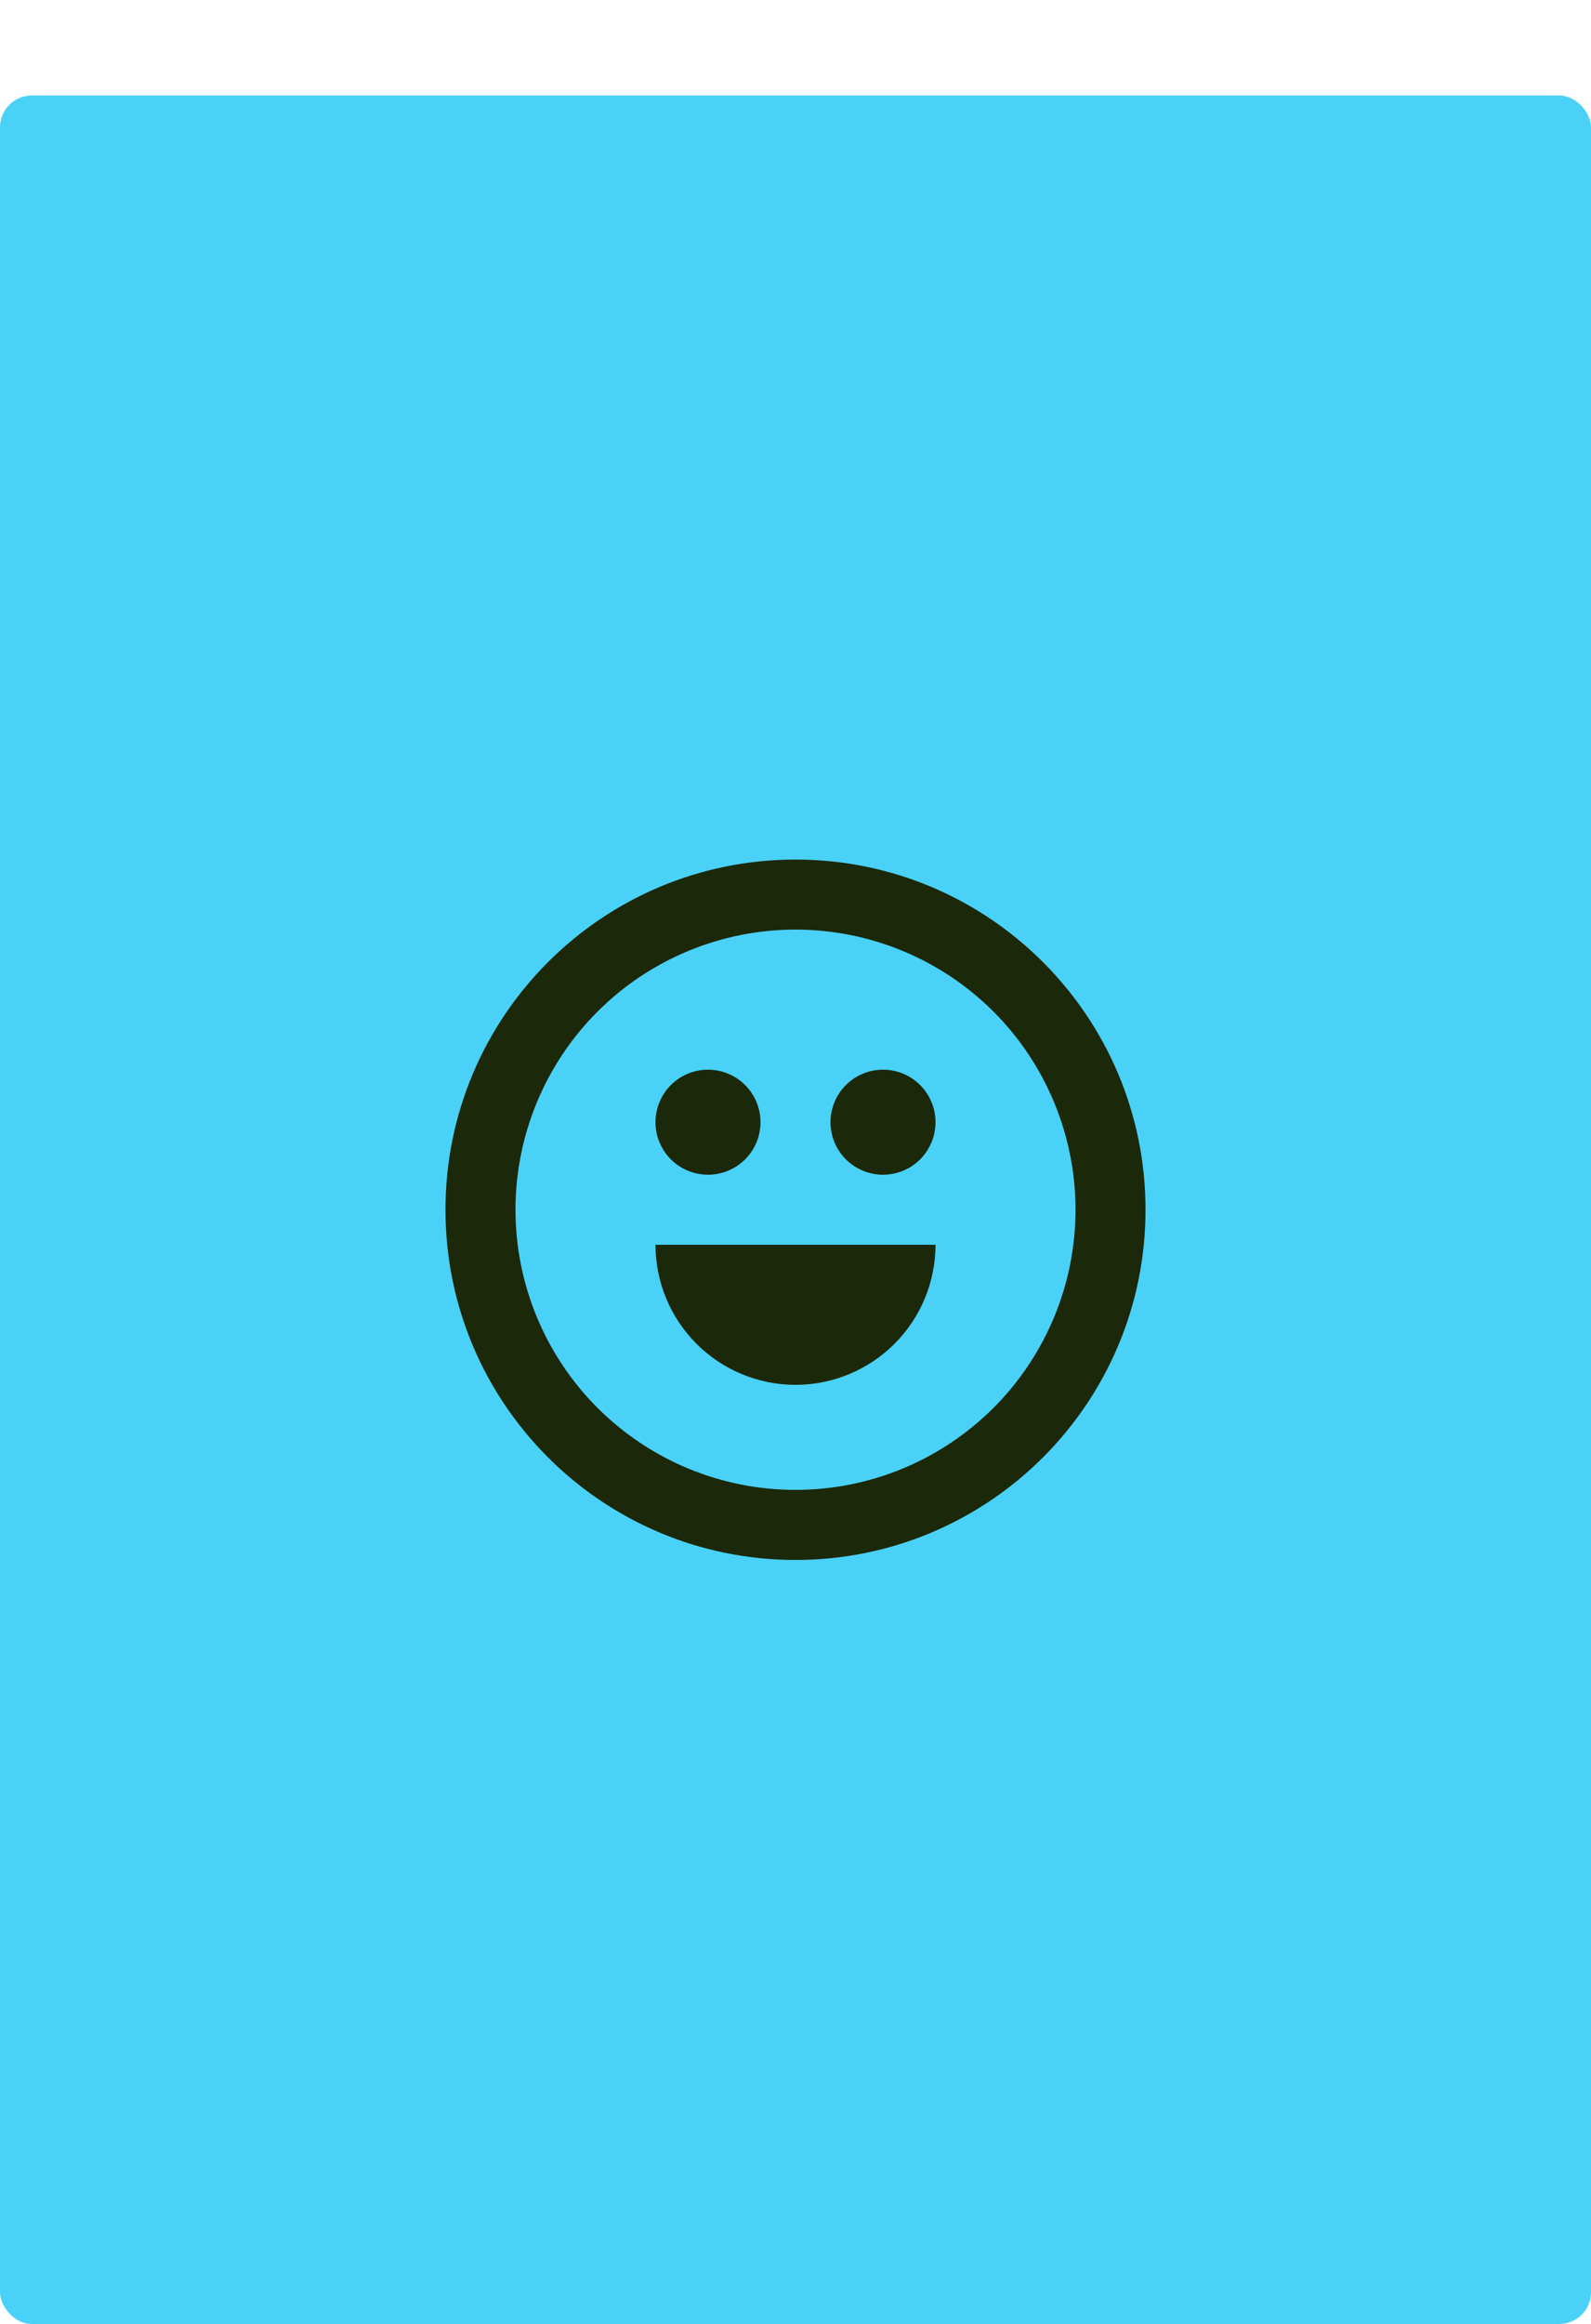
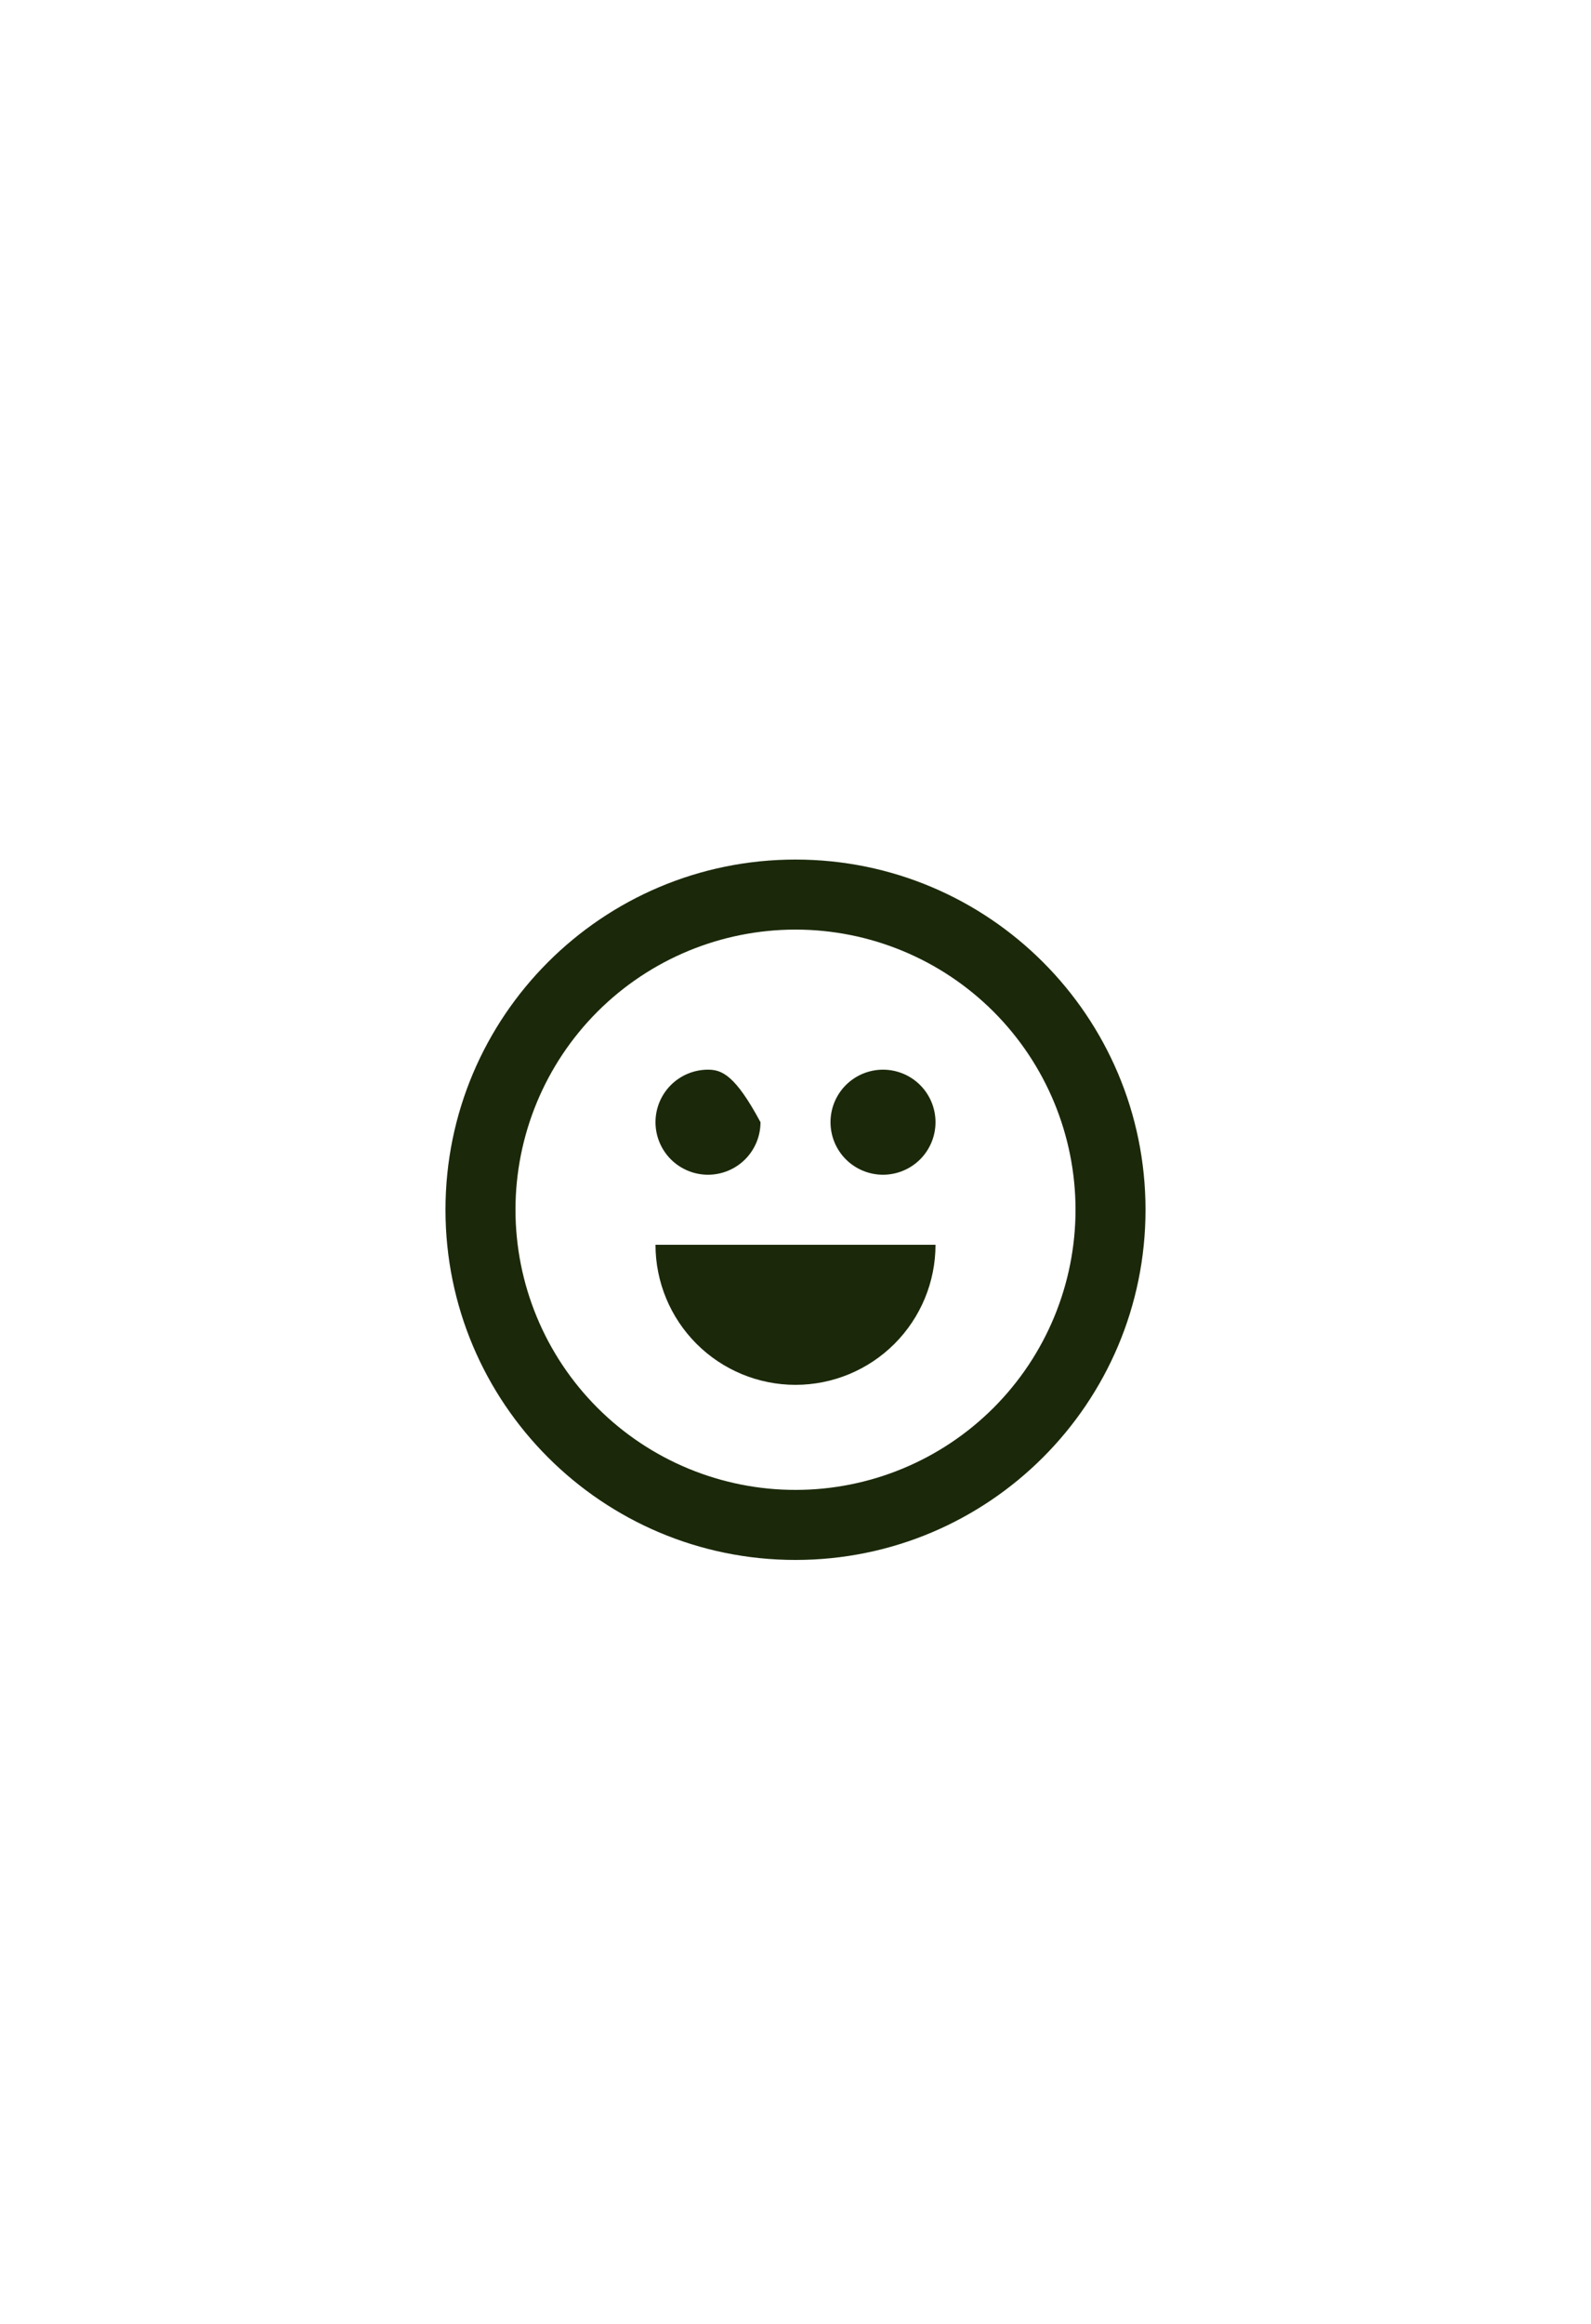
<svg xmlns="http://www.w3.org/2000/svg" width="50" height="73" viewBox="0 0 50 73" fill="none">
  <g filter="url(#filter0_d_16_894)">
-     <rect width="50" height="70" rx="1" fill="#4AD1F8" />
-     <path fill-rule="evenodd" clip-rule="evenodd" d="M25 46C18.925 46 14 41.075 14 35C14 28.925 18.925 24 25 24C31.075 24 36 28.925 36 35C36 41.075 31.075 46 25 46ZM29.4 36.1C29.4 37.267 28.936 38.386 28.111 39.211C27.286 40.036 26.167 40.5 25 40.5C23.833 40.5 22.714 40.036 21.889 39.211C21.064 38.386 20.6 37.267 20.6 36.1H29.4ZM25 43.8C27.334 43.8 29.572 42.873 31.223 41.222C32.873 39.572 33.8 37.334 33.8 35C33.8 32.666 32.873 30.428 31.223 28.777C29.572 27.127 27.334 26.2 25 26.2C22.666 26.2 20.428 27.127 18.777 28.777C17.127 30.428 16.2 32.666 16.2 35C16.2 37.334 17.127 39.572 18.777 41.222C20.428 42.873 22.666 43.8 25 43.8ZM22.25 33.9C22.688 33.9 23.107 33.726 23.417 33.417C23.726 33.107 23.9 32.688 23.9 32.25C23.9 31.812 23.726 31.393 23.417 31.083C23.107 30.774 22.688 30.6 22.25 30.6C21.812 30.6 21.393 30.774 21.083 31.083C20.774 31.393 20.6 31.812 20.6 32.25C20.6 32.688 20.774 33.107 21.083 33.417C21.393 33.726 21.812 33.9 22.25 33.9ZM27.75 33.9C28.188 33.9 28.607 33.726 28.917 33.417C29.226 33.107 29.4 32.688 29.4 32.25C29.4 31.812 29.226 31.393 28.917 31.083C28.607 30.774 28.188 30.6 27.75 30.6C27.312 30.6 26.893 30.774 26.583 31.083C26.274 31.393 26.1 31.812 26.1 32.25C26.1 32.688 26.274 33.107 26.583 33.417C26.893 33.726 27.312 33.9 27.75 33.9Z" fill="#1B290A" />
+     <path fill-rule="evenodd" clip-rule="evenodd" d="M25 46C18.925 46 14 41.075 14 35C14 28.925 18.925 24 25 24C31.075 24 36 28.925 36 35C36 41.075 31.075 46 25 46ZM29.4 36.1C29.4 37.267 28.936 38.386 28.111 39.211C27.286 40.036 26.167 40.5 25 40.5C23.833 40.5 22.714 40.036 21.889 39.211C21.064 38.386 20.6 37.267 20.6 36.1H29.4ZM25 43.8C27.334 43.8 29.572 42.873 31.223 41.222C32.873 39.572 33.8 37.334 33.8 35C33.8 32.666 32.873 30.428 31.223 28.777C29.572 27.127 27.334 26.2 25 26.2C22.666 26.2 20.428 27.127 18.777 28.777C17.127 30.428 16.2 32.666 16.2 35C16.2 37.334 17.127 39.572 18.777 41.222C20.428 42.873 22.666 43.8 25 43.8ZM22.25 33.9C22.688 33.9 23.107 33.726 23.417 33.417C23.726 33.107 23.9 32.688 23.9 32.25C23.107 30.774 22.688 30.6 22.25 30.6C21.812 30.6 21.393 30.774 21.083 31.083C20.774 31.393 20.6 31.812 20.6 32.25C20.6 32.688 20.774 33.107 21.083 33.417C21.393 33.726 21.812 33.9 22.25 33.9ZM27.75 33.9C28.188 33.9 28.607 33.726 28.917 33.417C29.226 33.107 29.4 32.688 29.4 32.25C29.4 31.812 29.226 31.393 28.917 31.083C28.607 30.774 28.188 30.6 27.75 30.6C27.312 30.6 26.893 30.774 26.583 31.083C26.274 31.393 26.1 31.812 26.1 32.25C26.1 32.688 26.274 33.107 26.583 33.417C26.893 33.726 27.312 33.9 27.75 33.9Z" fill="#1B290A" />
  </g>
  <defs>
    <filter id="filter0_d_16_894" x="0" y="0" width="50" height="73" filterUnits="userSpaceOnUse" color-interpolation-filters="sRGB">
      <feFlood flood-opacity="0" result="BackgroundImageFix" />
      <feColorMatrix in="SourceAlpha" type="matrix" values="0 0 0 0 0 0 0 0 0 0 0 0 0 0 0 0 0 0 127 0" result="hardAlpha" />
      <feMorphology radius="2" operator="erode" in="SourceAlpha" result="effect1_dropShadow_16_894" />
      <feOffset dy="3" />
      <feGaussianBlur stdDeviation="1" />
      <feComposite in2="hardAlpha" operator="out" />
      <feColorMatrix type="matrix" values="0 0 0 0 0 0 0 0 0 0 0 0 0 0 0 0 0 0 0.06 0" />
      <feBlend mode="normal" in2="BackgroundImageFix" result="effect1_dropShadow_16_894" />
      <feBlend mode="normal" in="SourceGraphic" in2="effect1_dropShadow_16_894" result="shape" />
    </filter>
  </defs>
</svg>